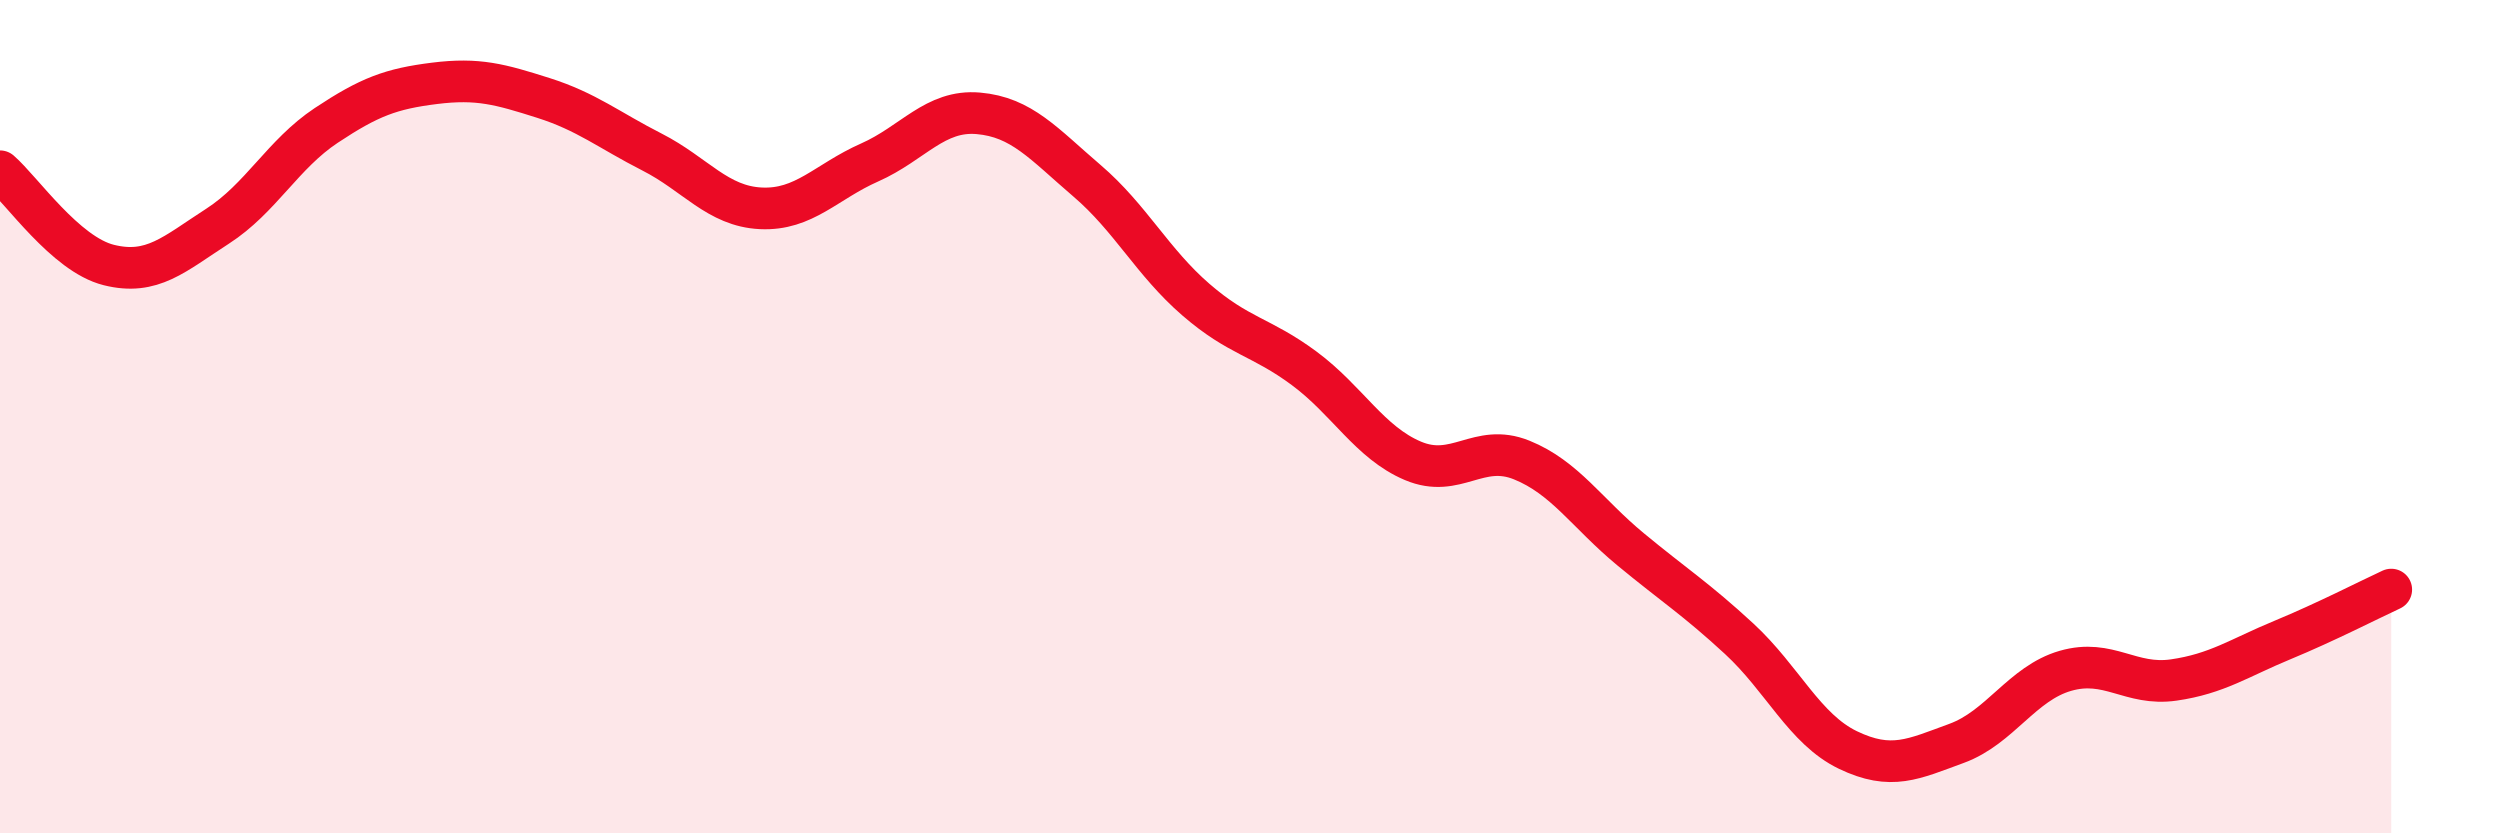
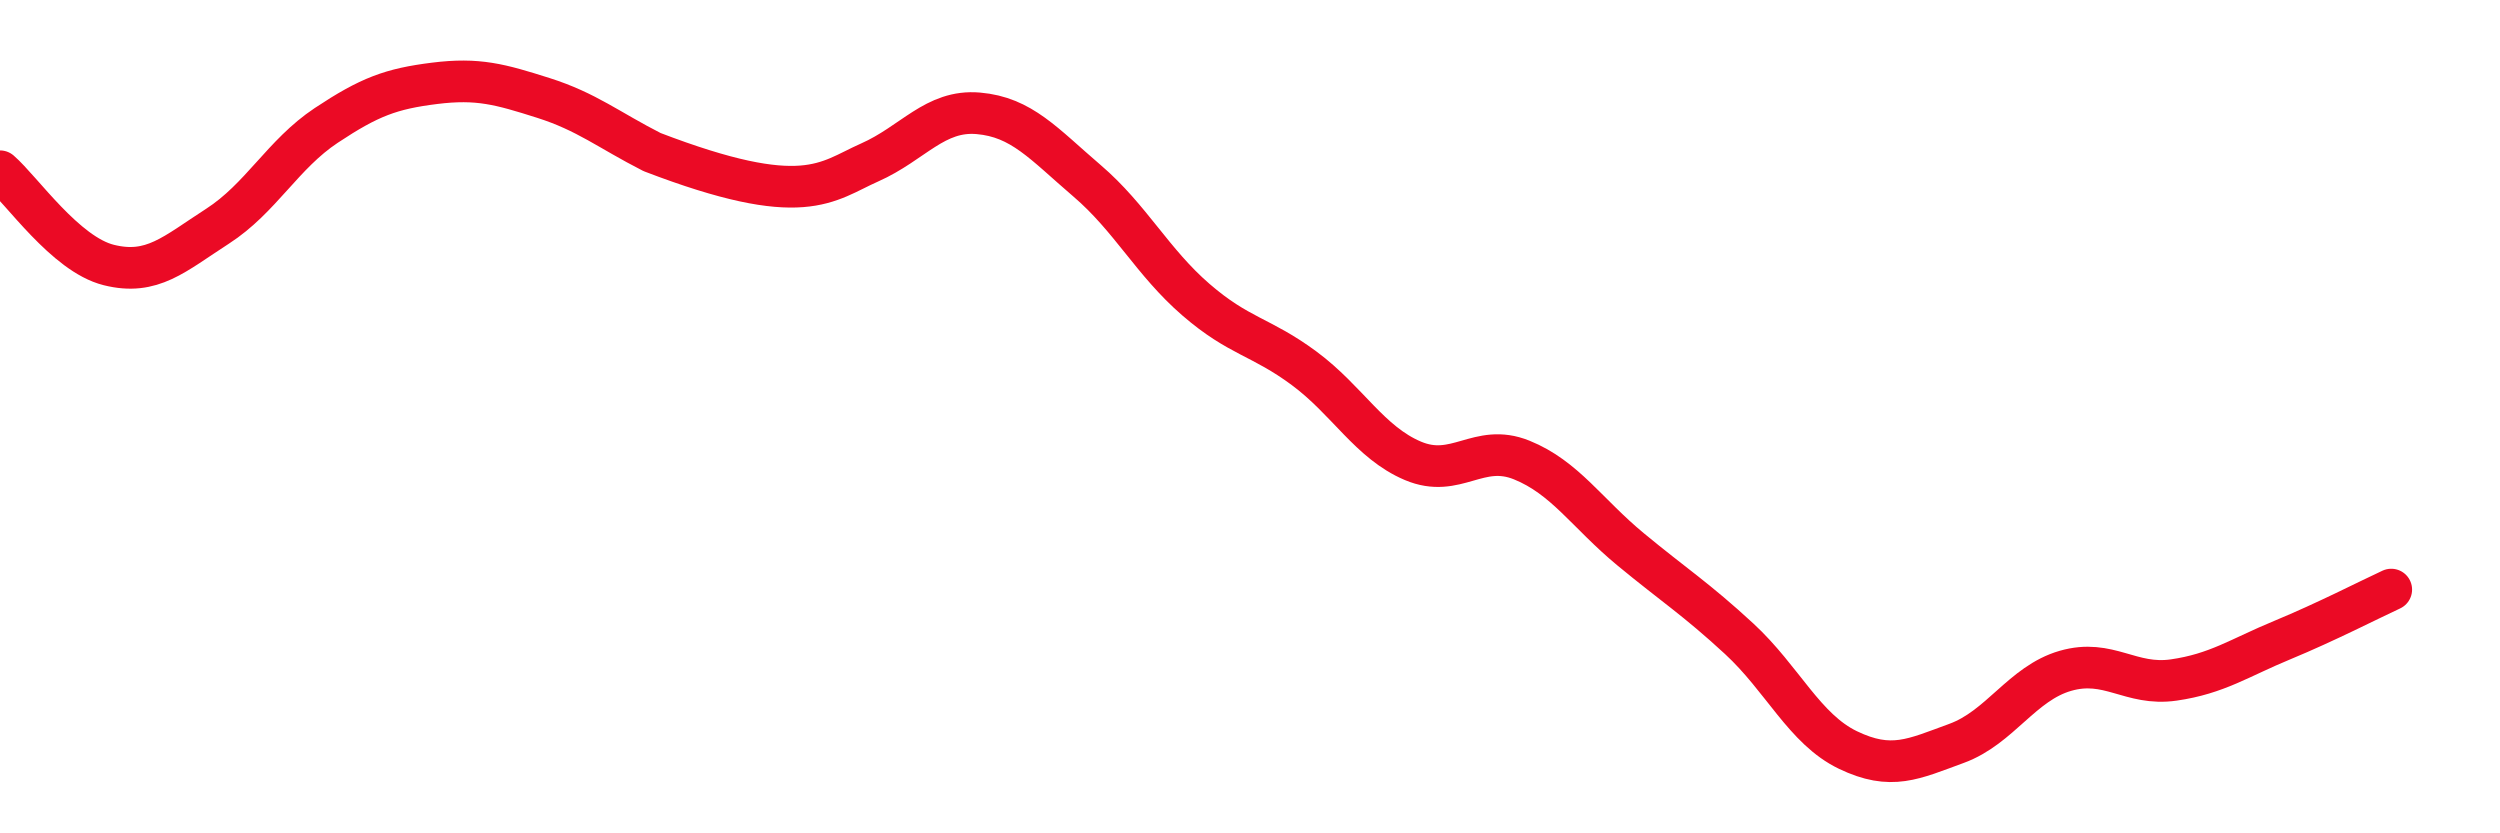
<svg xmlns="http://www.w3.org/2000/svg" width="60" height="20" viewBox="0 0 60 20">
-   <path d="M 0,4.11 C 0.52,4.56 1.57,6.1 2.61,6.36 C 3.65,6.62 4.18,6.1 5.22,5.43 C 6.26,4.76 6.79,3.7 7.83,3.01 C 8.87,2.32 9.39,2.13 10.43,2 C 11.47,1.87 12,2.02 13.04,2.35 C 14.08,2.68 14.61,3.12 15.65,3.65 C 16.69,4.18 17.22,4.95 18.26,5 C 19.3,5.05 19.83,4.36 20.87,3.9 C 21.91,3.44 22.44,2.63 23.48,2.72 C 24.52,2.81 25.05,3.45 26.09,4.34 C 27.13,5.23 27.66,6.29 28.7,7.19 C 29.74,8.09 30.26,8.07 31.3,8.84 C 32.34,9.61 32.87,10.62 33.91,11.06 C 34.95,11.5 35.48,10.62 36.52,11.04 C 37.56,11.46 38.09,12.32 39.13,13.18 C 40.17,14.04 40.7,14.37 41.74,15.33 C 42.78,16.29 43.31,17.5 44.35,18 C 45.39,18.5 45.92,18.22 46.96,17.84 C 48,17.46 48.53,16.4 49.57,16.1 C 50.61,15.8 51.13,16.47 52.17,16.32 C 53.21,16.17 53.74,15.79 54.78,15.36 C 55.82,14.93 56.87,14.39 57.39,14.15L57.39 20L0 20Z" fill="#EB0A25" opacity="0.1" stroke-linecap="round" stroke-linejoin="round" />
-   <path d="M 0,4.11 C 0.52,4.56 1.57,6.1 2.61,6.36 C 3.65,6.62 4.18,6.1 5.22,5.43 C 6.26,4.76 6.79,3.7 7.83,3.01 C 8.87,2.32 9.39,2.13 10.43,2 C 11.47,1.87 12,2.02 13.04,2.35 C 14.08,2.68 14.61,3.12 15.65,3.65 C 16.69,4.18 17.22,4.95 18.26,5 C 19.3,5.05 19.83,4.36 20.87,3.9 C 21.91,3.44 22.44,2.63 23.48,2.72 C 24.52,2.81 25.05,3.45 26.09,4.34 C 27.13,5.23 27.66,6.29 28.7,7.19 C 29.74,8.09 30.26,8.07 31.3,8.84 C 32.34,9.61 32.87,10.62 33.91,11.06 C 34.95,11.5 35.48,10.62 36.52,11.04 C 37.56,11.46 38.09,12.32 39.13,13.18 C 40.17,14.04 40.7,14.37 41.74,15.33 C 42.78,16.29 43.31,17.5 44.35,18 C 45.39,18.5 45.92,18.22 46.96,17.84 C 48,17.46 48.53,16.4 49.57,16.1 C 50.61,15.8 51.13,16.47 52.17,16.32 C 53.21,16.17 53.74,15.79 54.78,15.36 C 55.82,14.93 56.87,14.39 57.39,14.15" stroke="#EB0A25" stroke-width="1" fill="none" stroke-linecap="round" stroke-linejoin="round" />
+   <path d="M 0,4.11 C 0.52,4.56 1.57,6.1 2.61,6.36 C 3.65,6.62 4.18,6.1 5.22,5.43 C 6.26,4.76 6.79,3.7 7.83,3.01 C 8.87,2.32 9.39,2.13 10.43,2 C 11.47,1.87 12,2.02 13.04,2.35 C 14.08,2.68 14.61,3.12 15.65,3.65 C 19.3,5.05 19.83,4.36 20.87,3.9 C 21.91,3.44 22.44,2.63 23.48,2.72 C 24.52,2.81 25.05,3.45 26.09,4.34 C 27.13,5.23 27.66,6.29 28.7,7.19 C 29.74,8.09 30.26,8.07 31.3,8.84 C 32.34,9.61 32.87,10.62 33.91,11.06 C 34.95,11.5 35.48,10.62 36.52,11.04 C 37.56,11.46 38.09,12.32 39.13,13.18 C 40.17,14.04 40.7,14.37 41.74,15.33 C 42.78,16.29 43.31,17.5 44.35,18 C 45.39,18.5 45.92,18.22 46.96,17.84 C 48,17.46 48.53,16.4 49.57,16.1 C 50.61,15.8 51.13,16.47 52.17,16.32 C 53.21,16.17 53.74,15.79 54.78,15.36 C 55.82,14.93 56.87,14.39 57.39,14.15" stroke="#EB0A25" stroke-width="1" fill="none" stroke-linecap="round" stroke-linejoin="round" />
</svg>